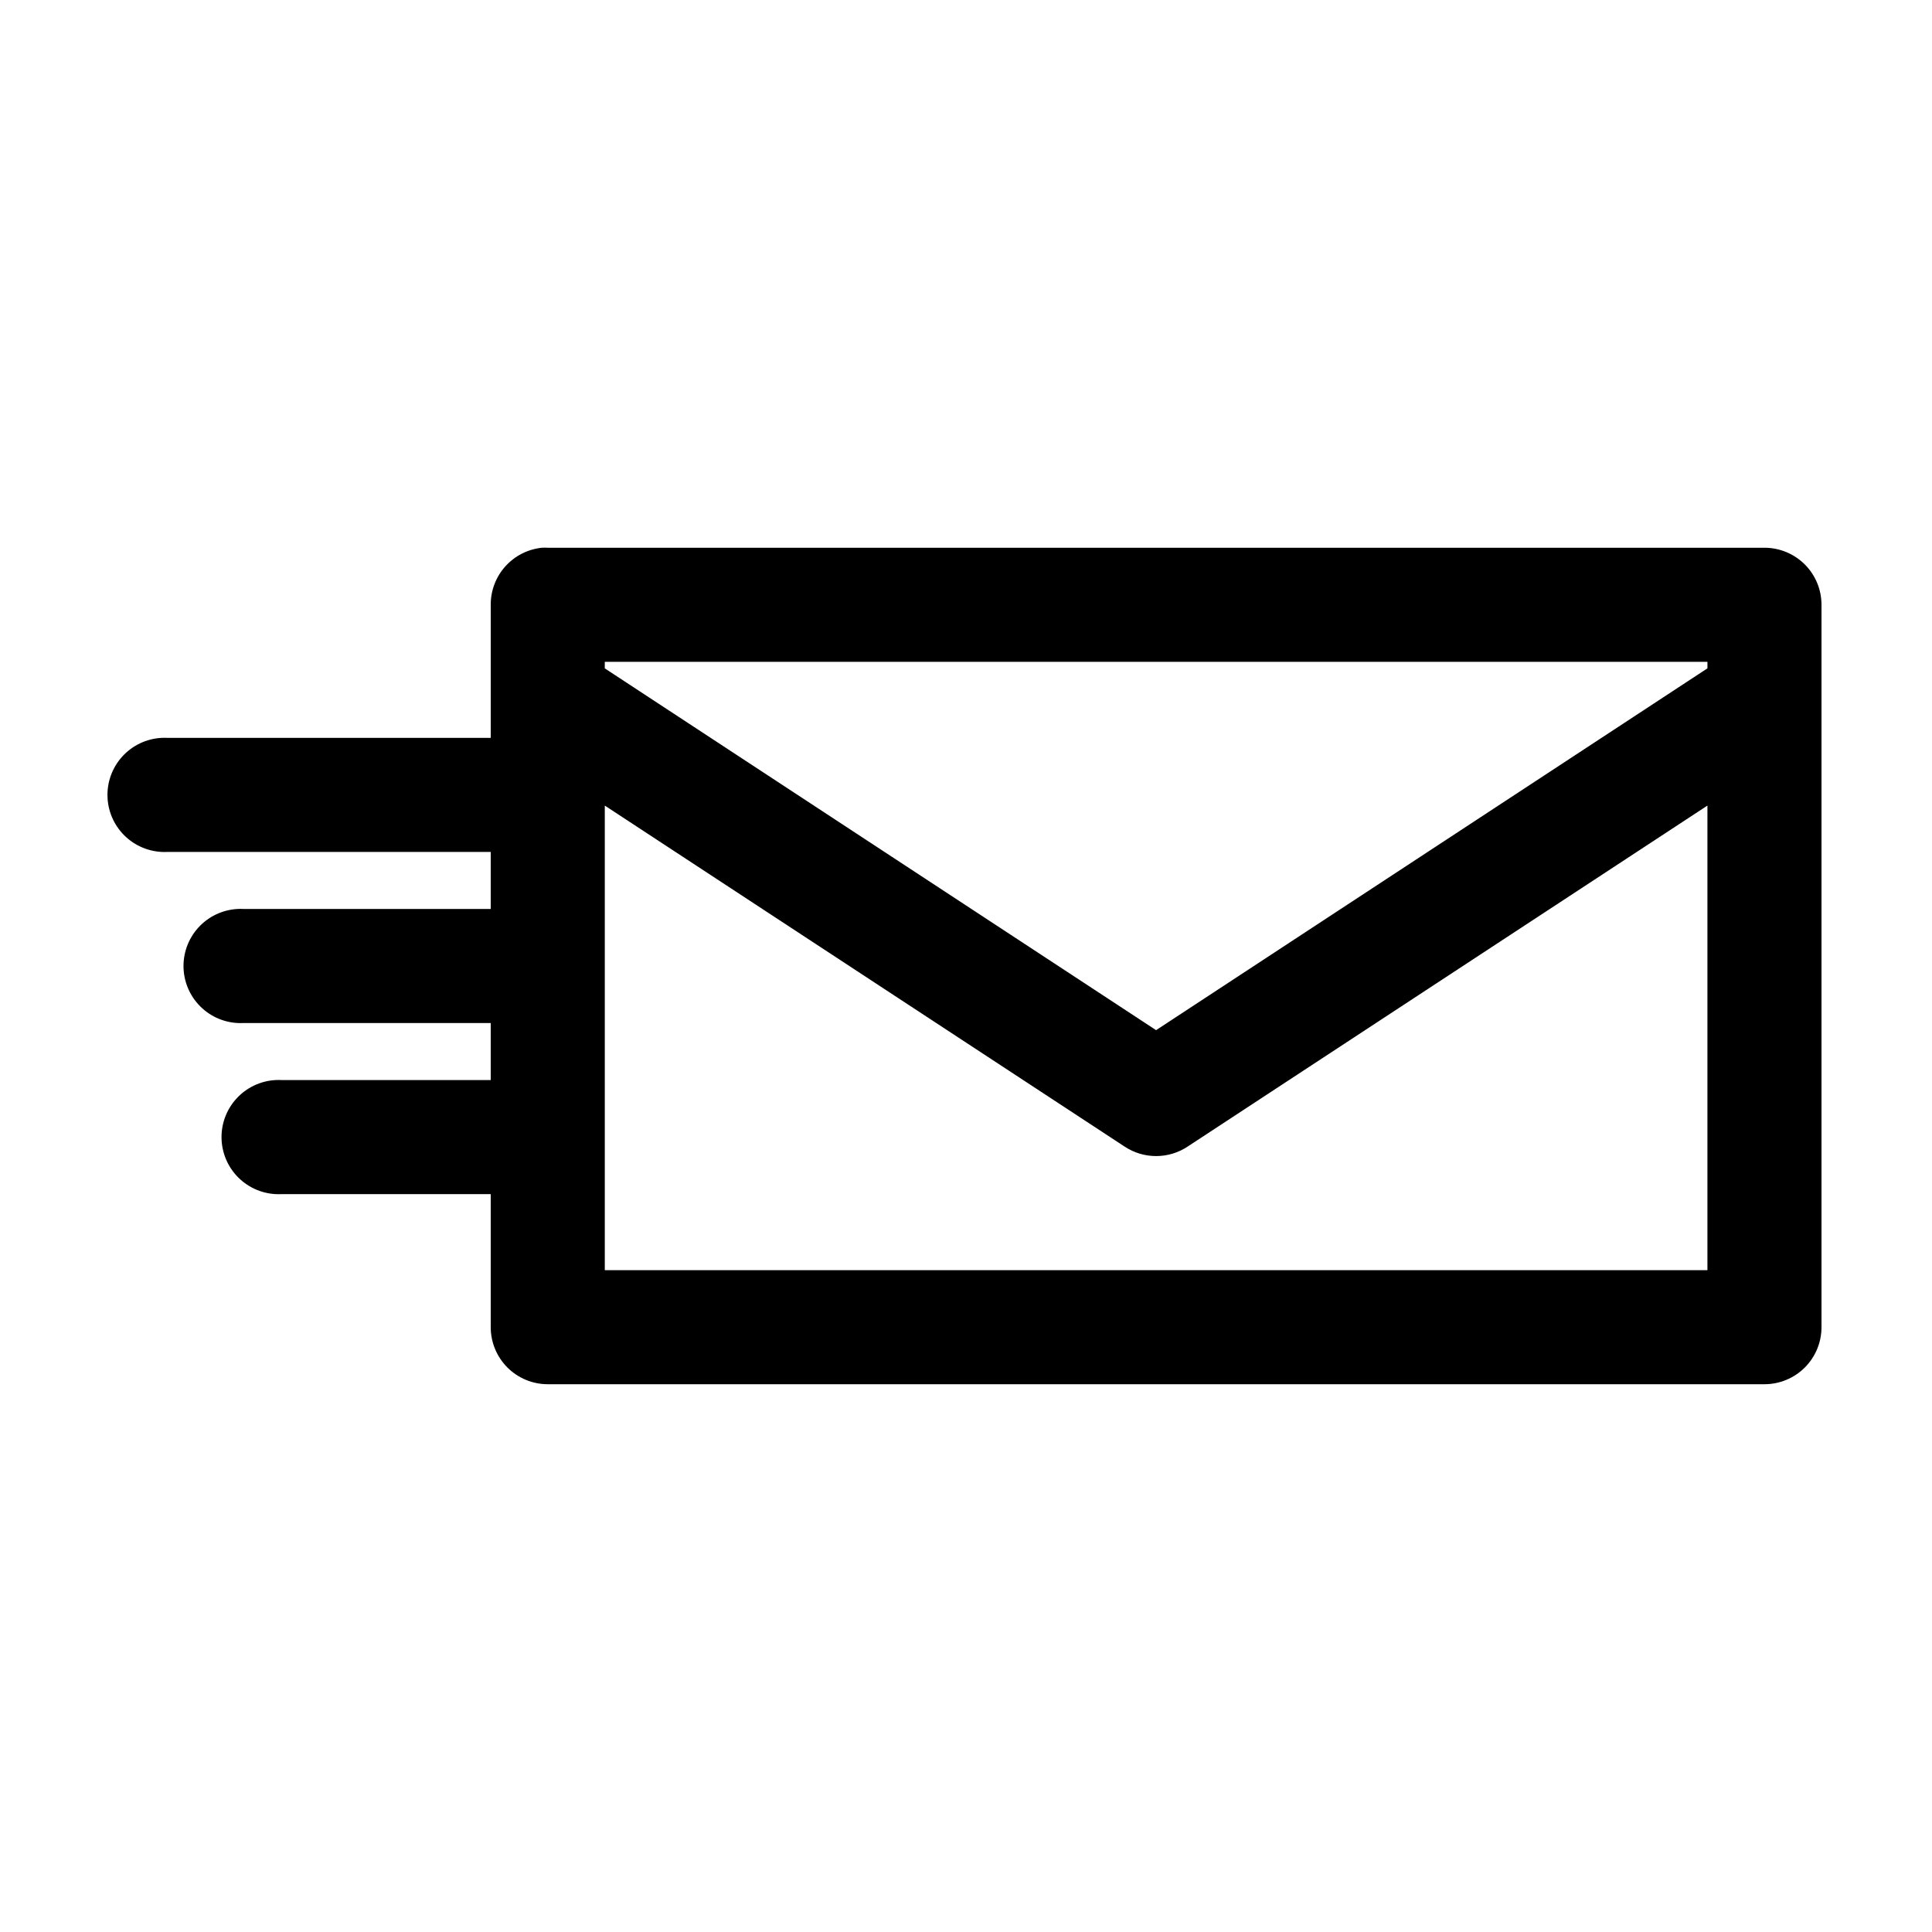
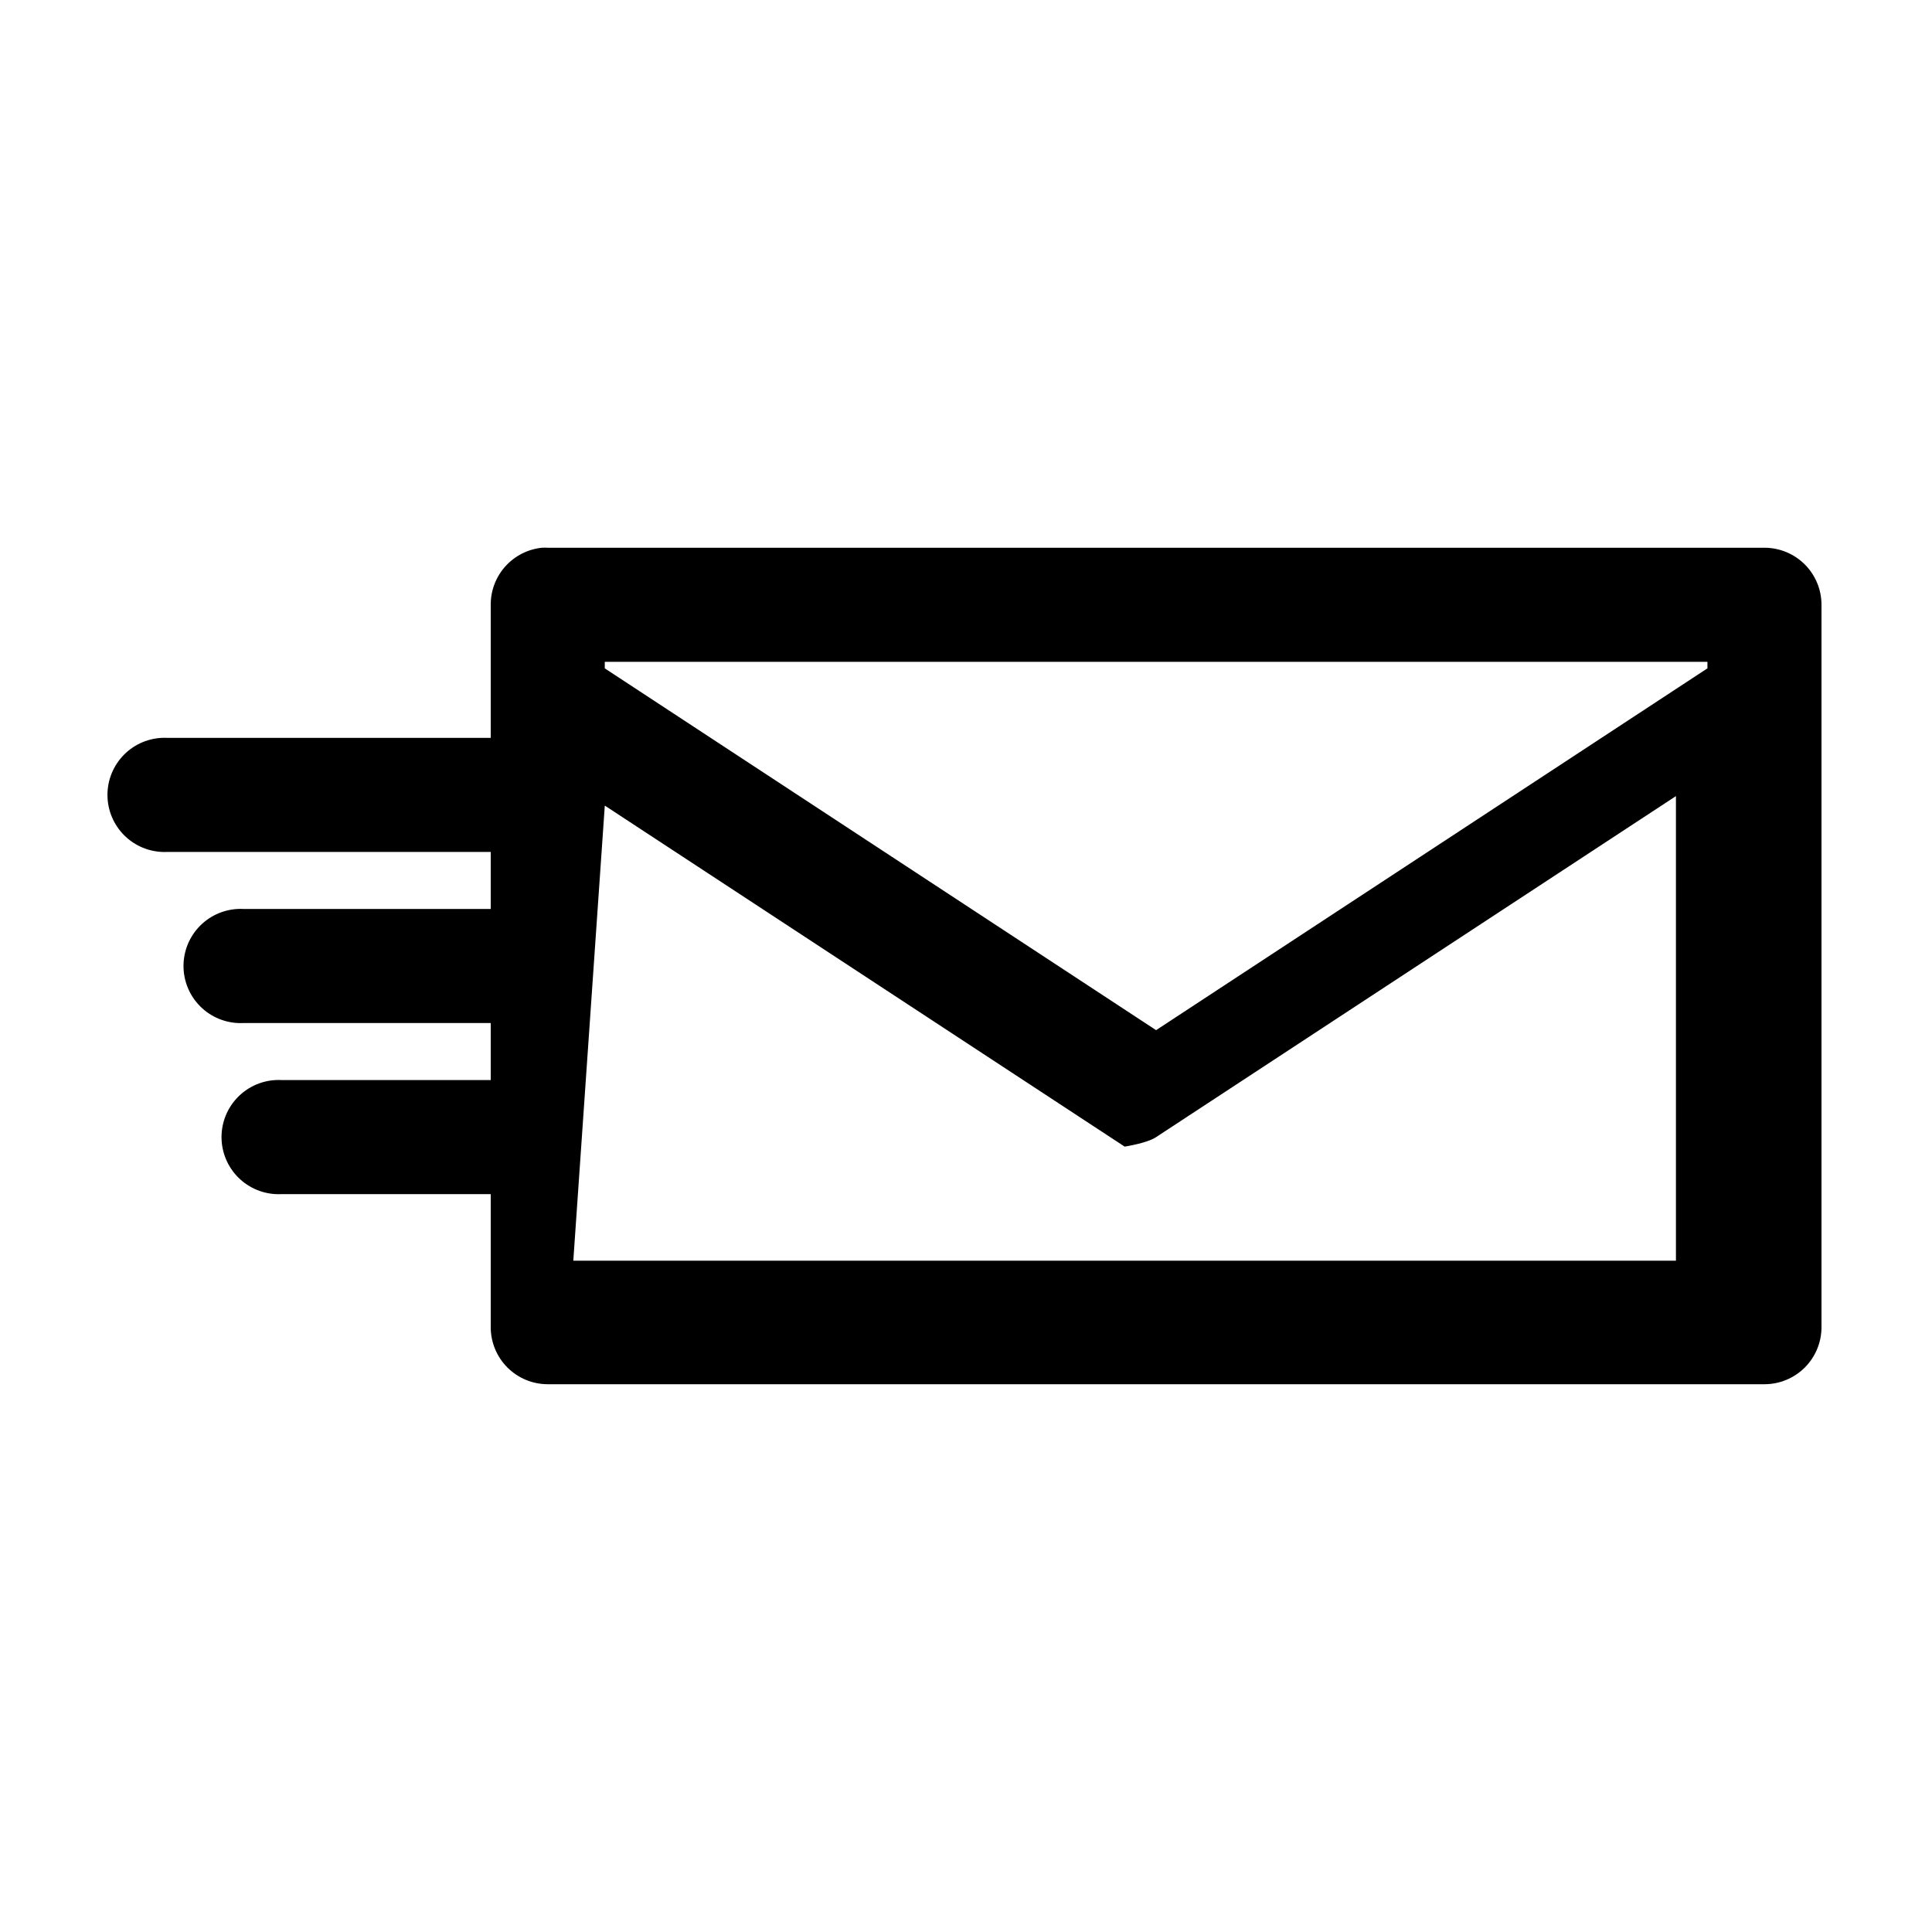
<svg xmlns="http://www.w3.org/2000/svg" fill="#000000" width="800px" height="800px" version="1.1" viewBox="144 144 512 512">
-   <path d="m287.59 289.16c-3.731 0.391-7.18 2.156-9.684 4.949-2.5 2.793-3.875 6.414-3.856 10.164v35.27h-85.648c-0.523-0.027-1.051-0.027-1.574 0-4.008 0.207-7.769 2-10.457 4.981-2.688 2.984-4.082 6.91-3.871 10.918 0.207 4.012 2 7.773 4.984 10.461 2.981 2.684 6.91 4.078 10.918 3.867h85.648v15.113h-65.496c-0.523-0.027-1.051-0.027-1.574 0-4.008 0.211-7.769 2-10.457 4.984-2.688 2.981-4.082 6.91-3.871 10.918 0.207 4.008 2 7.773 4.984 10.457 2.981 2.688 6.91 4.082 10.918 3.871h65.496v15.113h-55.418c-0.527-0.027-1.051-0.027-1.578 0-4.008 0.207-7.769 2-10.457 4.984-2.688 2.981-4.078 6.91-3.871 10.918 0.211 4.008 2.004 7.769 4.984 10.457 2.984 2.688 6.91 4.078 10.922 3.871h55.418v35.266c0 4.008 1.594 7.852 4.426 10.688 2.836 2.832 6.68 4.426 10.688 4.426h322.44c4.008 0 7.852-1.594 10.688-4.426 2.836-2.836 4.426-6.68 4.426-10.688v-191.45c0-4.008-1.59-7.852-4.426-10.688-2.836-2.832-6.68-4.426-10.688-4.426h-322.44c-0.523-0.027-1.051-0.027-1.574 0zm16.688 30.23h292.21v1.73l-146.11 95.883-146.11-95.883zm0 38.098 137.76 90.371c2.473 1.641 5.375 2.512 8.344 2.512s5.871-0.871 8.344-2.512l137.76-90.371v123.12h-292.21z" />
+   <path d="m287.59 289.16c-3.731 0.391-7.18 2.156-9.684 4.949-2.5 2.793-3.875 6.414-3.856 10.164v35.27h-85.648c-0.523-0.027-1.051-0.027-1.574 0-4.008 0.207-7.769 2-10.457 4.981-2.688 2.984-4.082 6.91-3.871 10.918 0.207 4.012 2 7.773 4.984 10.461 2.981 2.684 6.91 4.078 10.918 3.867h85.648v15.113h-65.496c-0.523-0.027-1.051-0.027-1.574 0-4.008 0.211-7.769 2-10.457 4.984-2.688 2.981-4.082 6.91-3.871 10.918 0.207 4.008 2 7.773 4.984 10.457 2.981 2.688 6.91 4.082 10.918 3.871h65.496v15.113h-55.418c-0.527-0.027-1.051-0.027-1.578 0-4.008 0.207-7.769 2-10.457 4.984-2.688 2.981-4.078 6.91-3.871 10.918 0.211 4.008 2.004 7.769 4.984 10.457 2.984 2.688 6.91 4.078 10.922 3.871h55.418v35.266c0 4.008 1.594 7.852 4.426 10.688 2.836 2.832 6.68 4.426 10.688 4.426h322.44c4.008 0 7.852-1.594 10.688-4.426 2.836-2.836 4.426-6.68 4.426-10.688v-191.45c0-4.008-1.59-7.852-4.426-10.688-2.836-2.832-6.68-4.426-10.688-4.426h-322.44c-0.523-0.027-1.051-0.027-1.574 0zm16.688 30.23h292.21v1.73l-146.11 95.883-146.11-95.883zm0 38.098 137.76 90.371s5.871-0.871 8.344-2.512l137.76-90.371v123.12h-292.21z" />
</svg>